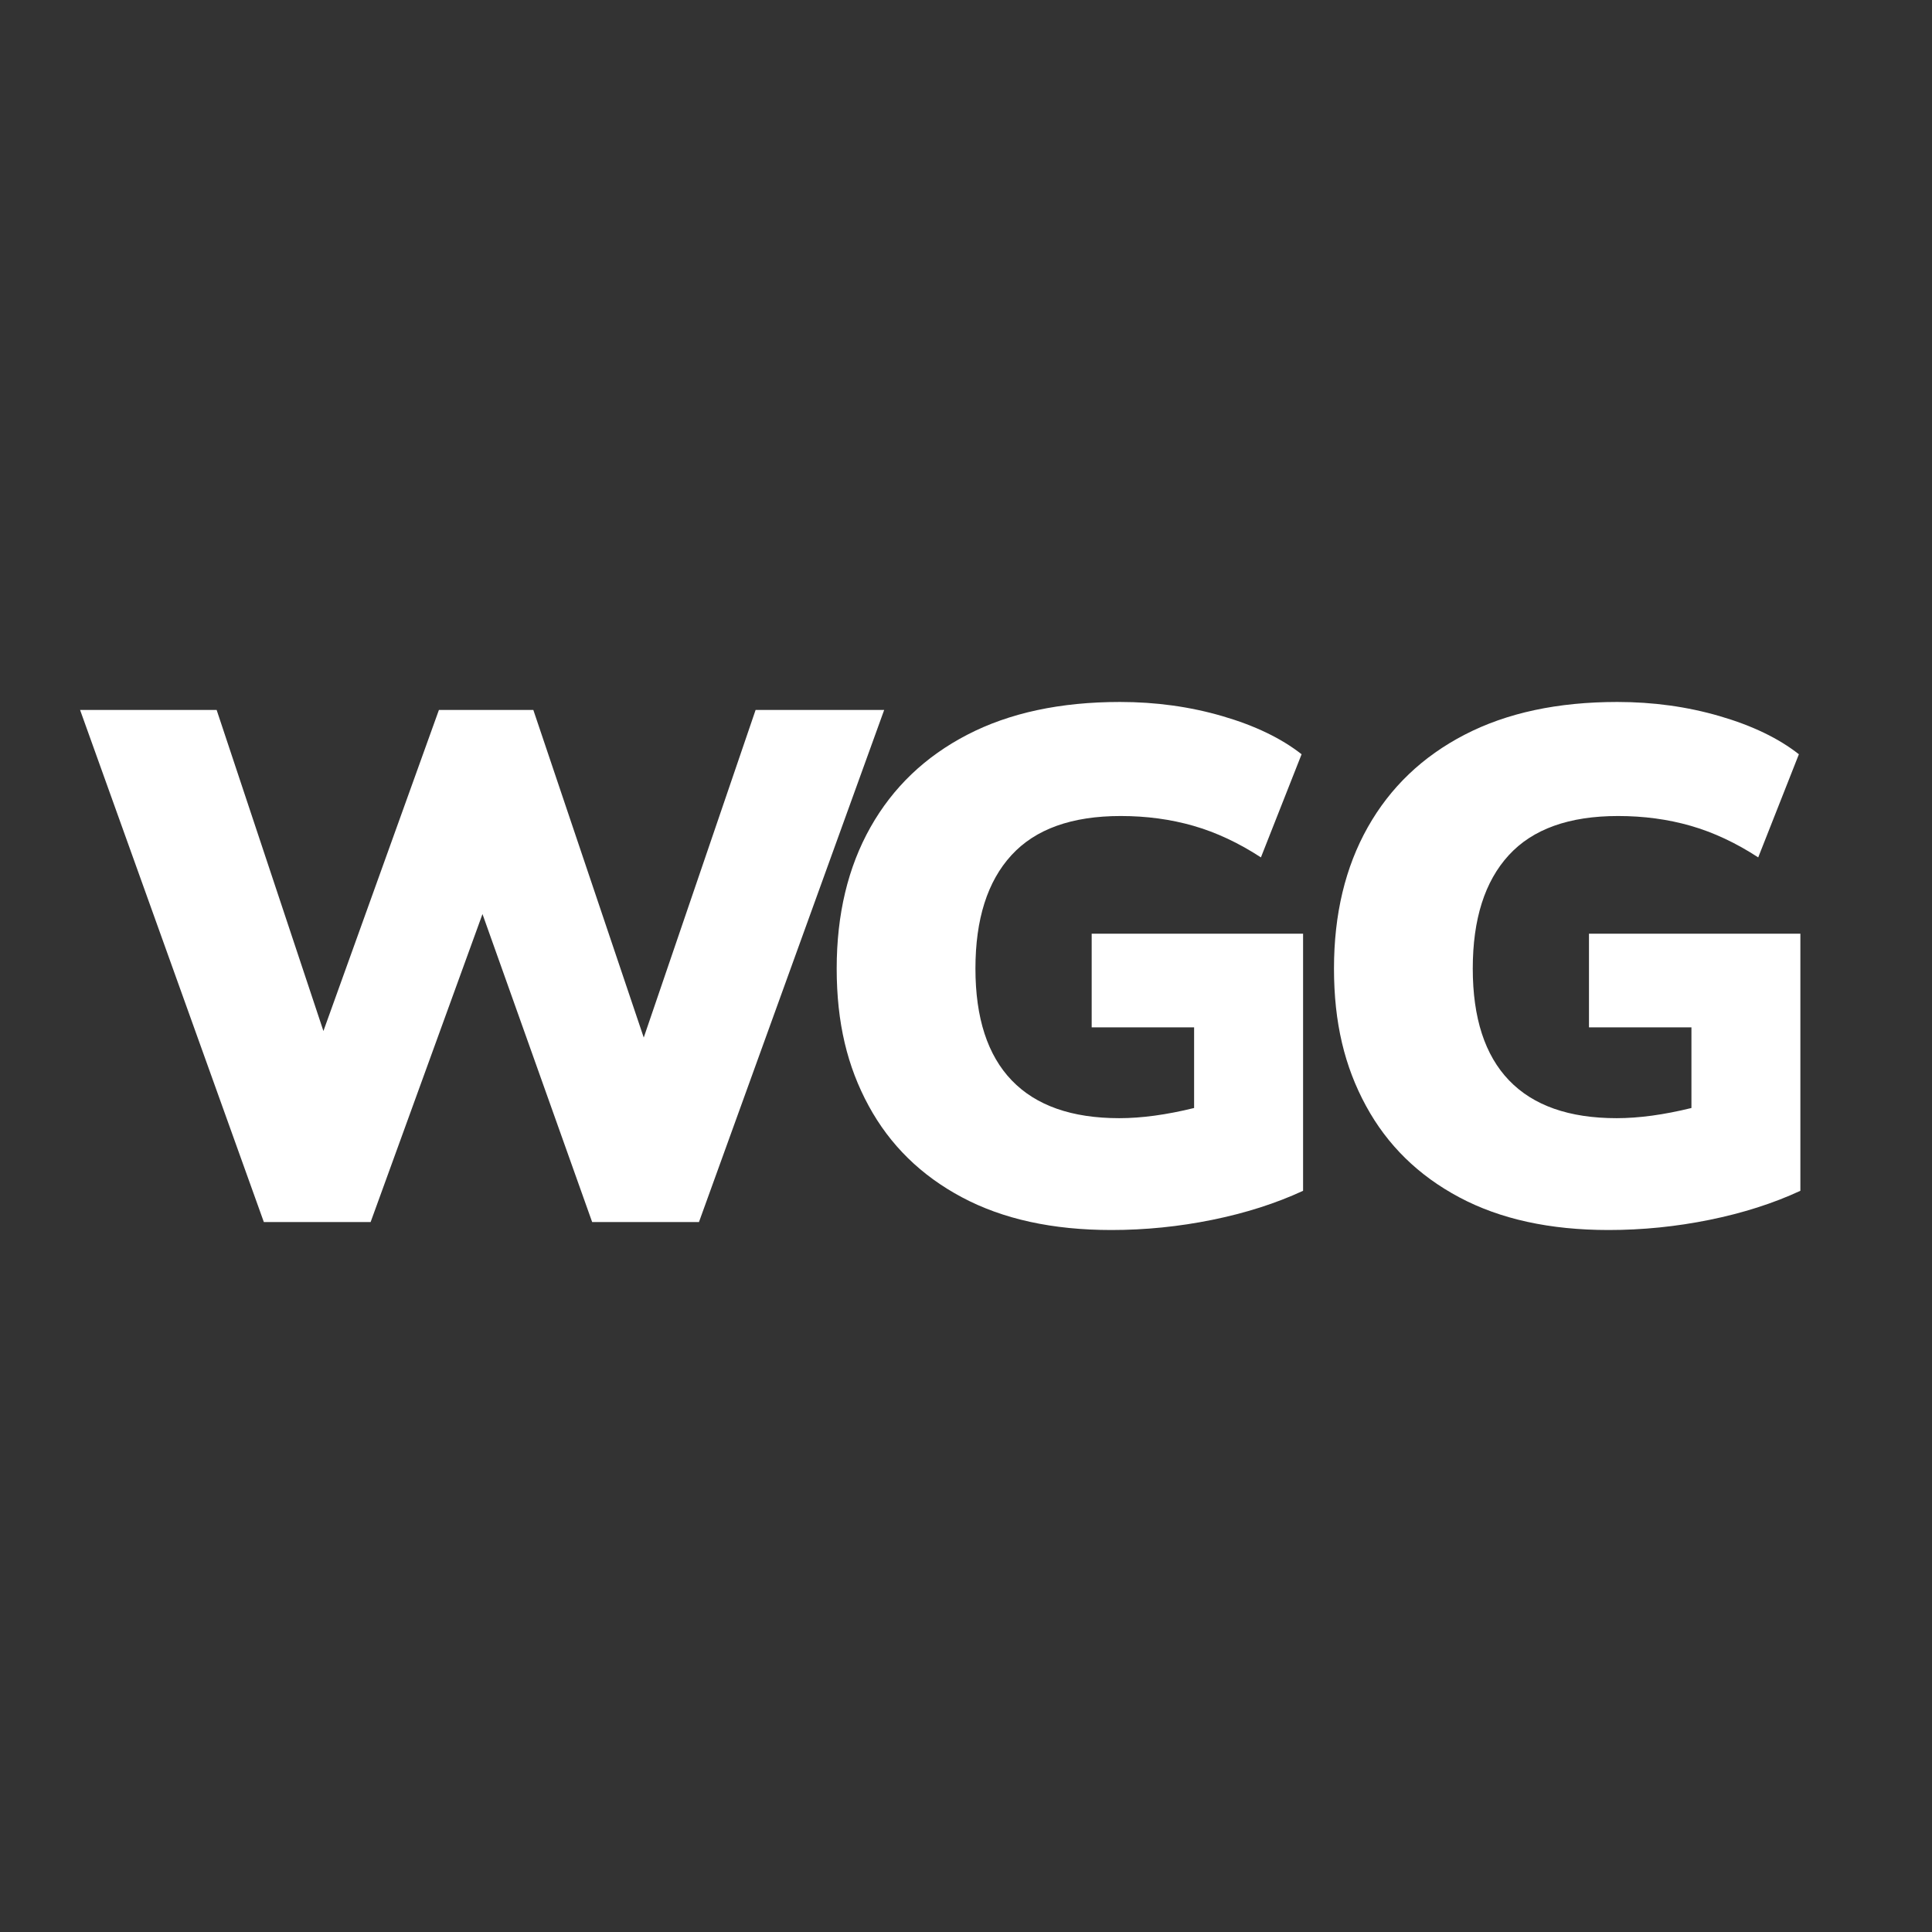
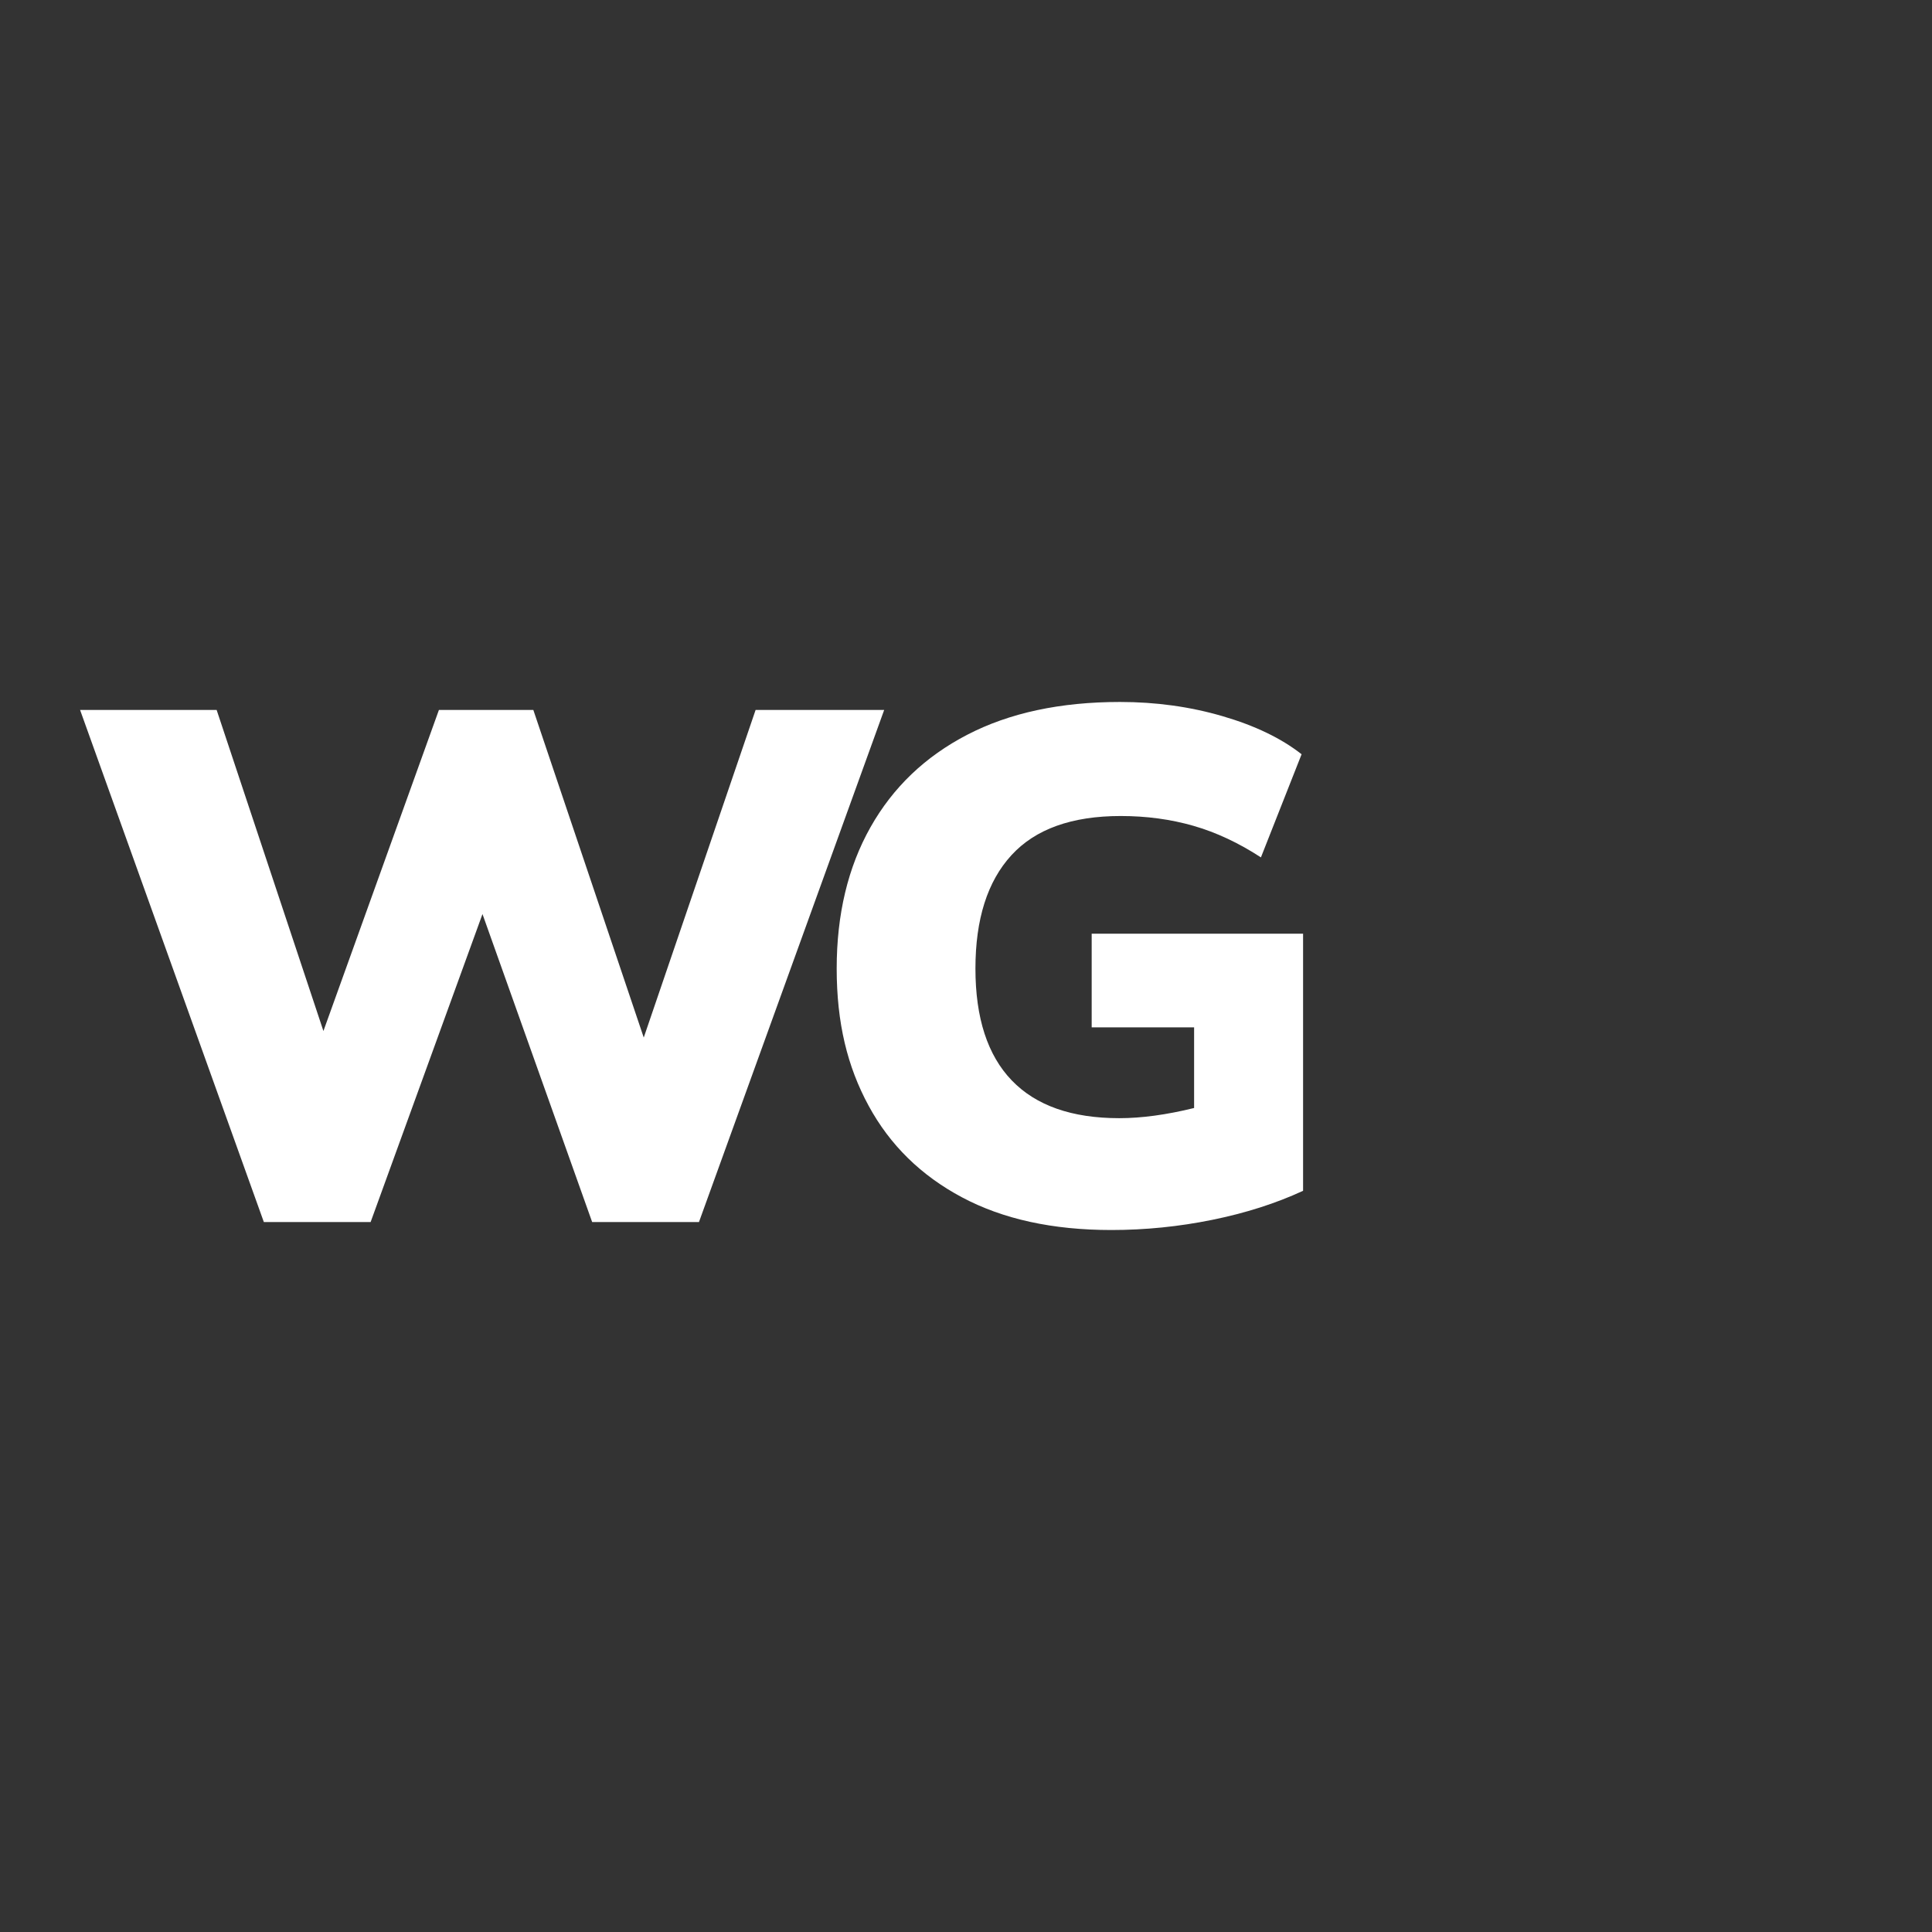
<svg xmlns="http://www.w3.org/2000/svg" id="Ebene_1" width="600" height="600" viewBox="0 0 600 600">
  <rect x="0" y="0" width="600" height="600" fill="#333333" stroke="none" />
  <defs>
    <style>.cls-1{fill:#fff;}</style>
  </defs>
  <polygon class="cls-1" points="234.66 220.48 199.92 322.22 165.63 220.48 136.31 220.48 100.44 320.19 67.28 220.48 24.87 220.48 81.94 379.52 115.1 379.52 149.84 283.87 183.9 379.52 217.07 379.52 274.59 220.48 234.66 220.48" />
  <path class="cls-1" d="M339.03,319.06h31.81v25.04c-8.57,2.11-16.32,3.16-23.24,3.16-14.74,0-25.87-3.91-33.39-11.73-7.52-7.82-11.28-19.4-11.28-34.74s3.73-27.07,11.17-35.19c7.44-8.13,18.76-12.18,33.95-12.18,7.97,0,15.49,1.01,22.56,3.04,7.07,2.03,14.06,5.3,20.98,9.81l12.63-32.03c-6.32-4.97-14.52-8.91-24.59-11.84-10.07-2.94-20.68-4.4-31.81-4.4-18.5,0-34.29,3.38-47.37,10.15-13.09,6.77-23.12,16.35-30.12,28.76-6.99,12.41-10.49,27.03-10.49,43.88s3.3,30.45,9.93,42.63c6.61,12.18,16.28,21.66,28.99,28.42,12.7,6.77,28.16,10.15,46.36,10.15,10.53,0,20.98-1.05,31.36-3.16,10.37-2.11,19.77-5.11,28.2-9.02v-79.85h-65.65v29.1Z" />
-   <path class="cls-1" d="M493.48,319.06h31.81v25.04c-8.57,2.11-16.32,3.16-23.24,3.16-14.74,0-25.87-3.91-33.39-11.73-7.52-7.82-11.28-19.4-11.28-34.74s3.73-27.07,11.17-35.19c7.44-8.13,18.76-12.18,33.95-12.18,7.97,0,15.48,1.01,22.55,3.04,7.07,2.03,14.06,5.3,20.98,9.81l12.63-32.03c-6.32-4.97-14.52-8.91-24.59-11.84-10.07-2.94-20.68-4.4-31.81-4.4-18.5,0-34.29,3.38-47.37,10.15-13.09,6.77-23.12,16.35-30.12,28.76-6.99,12.41-10.49,27.03-10.49,43.88s3.3,30.45,9.93,42.63c6.61,12.18,16.28,21.66,28.99,28.42,12.7,6.77,28.16,10.15,46.36,10.15,10.53,0,20.98-1.05,31.36-3.16,10.37-2.11,19.78-5.11,28.2-9.02v-79.85h-65.65v29.1Z" />
</svg>